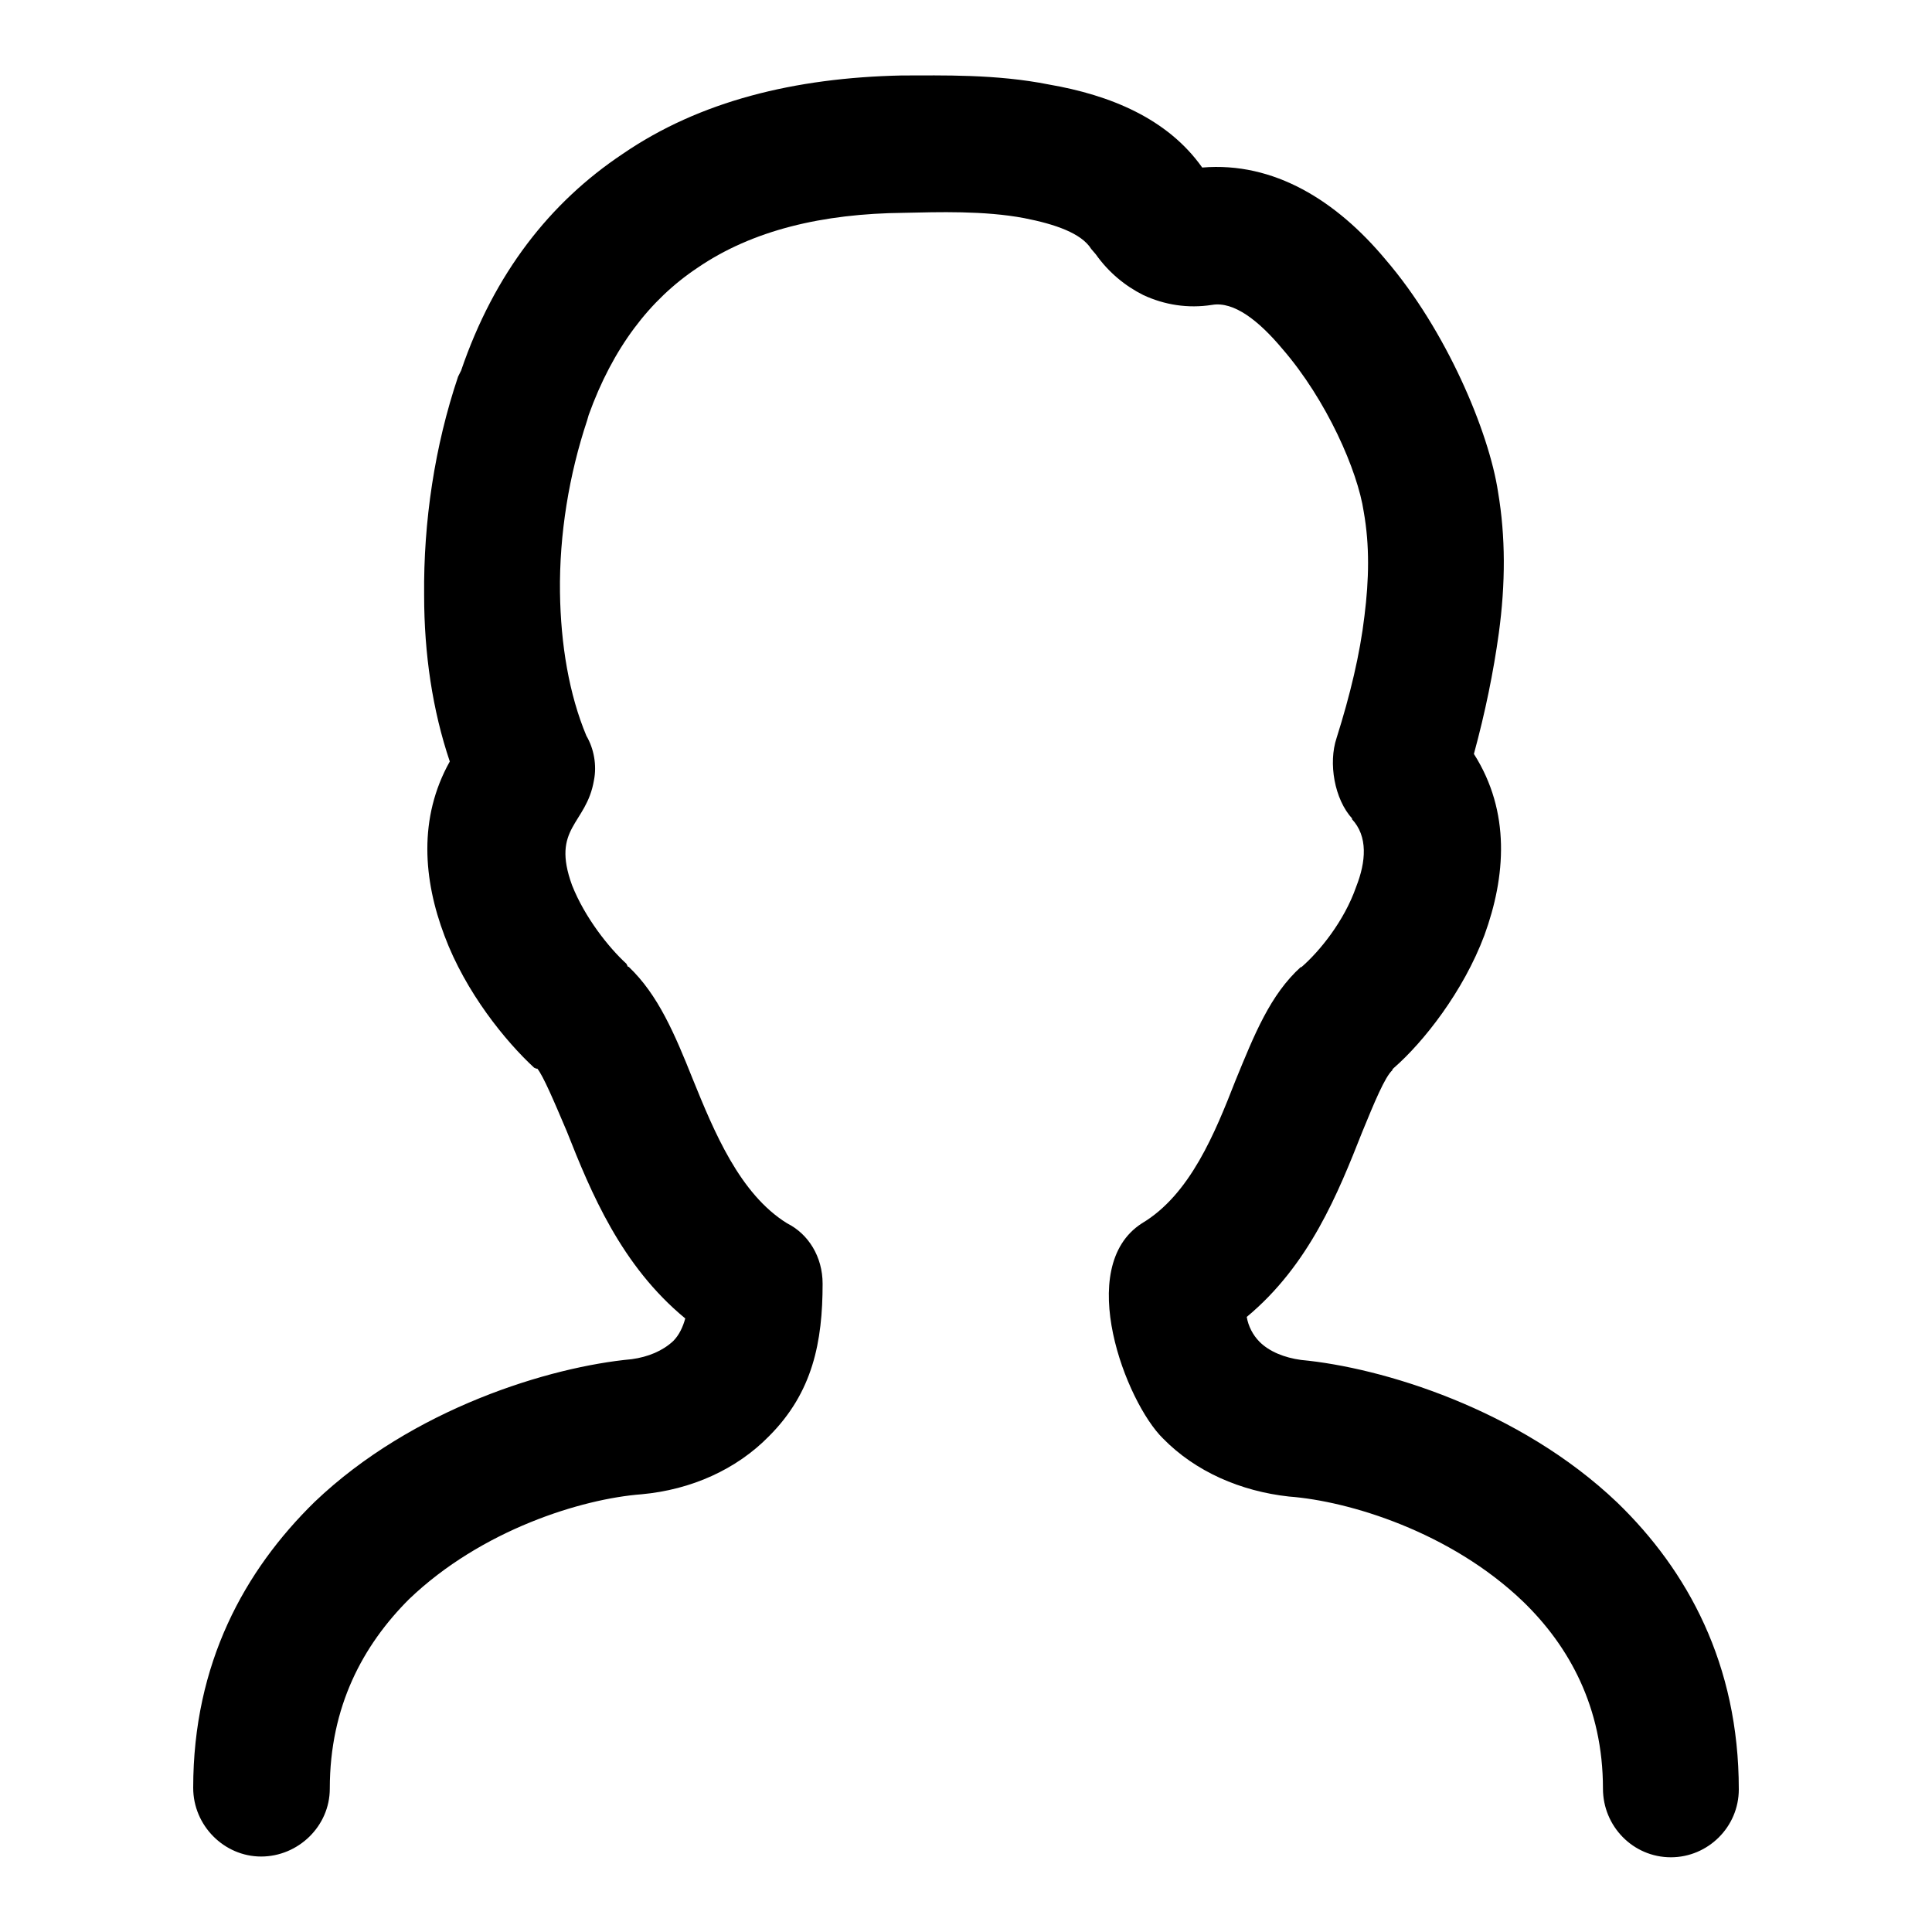
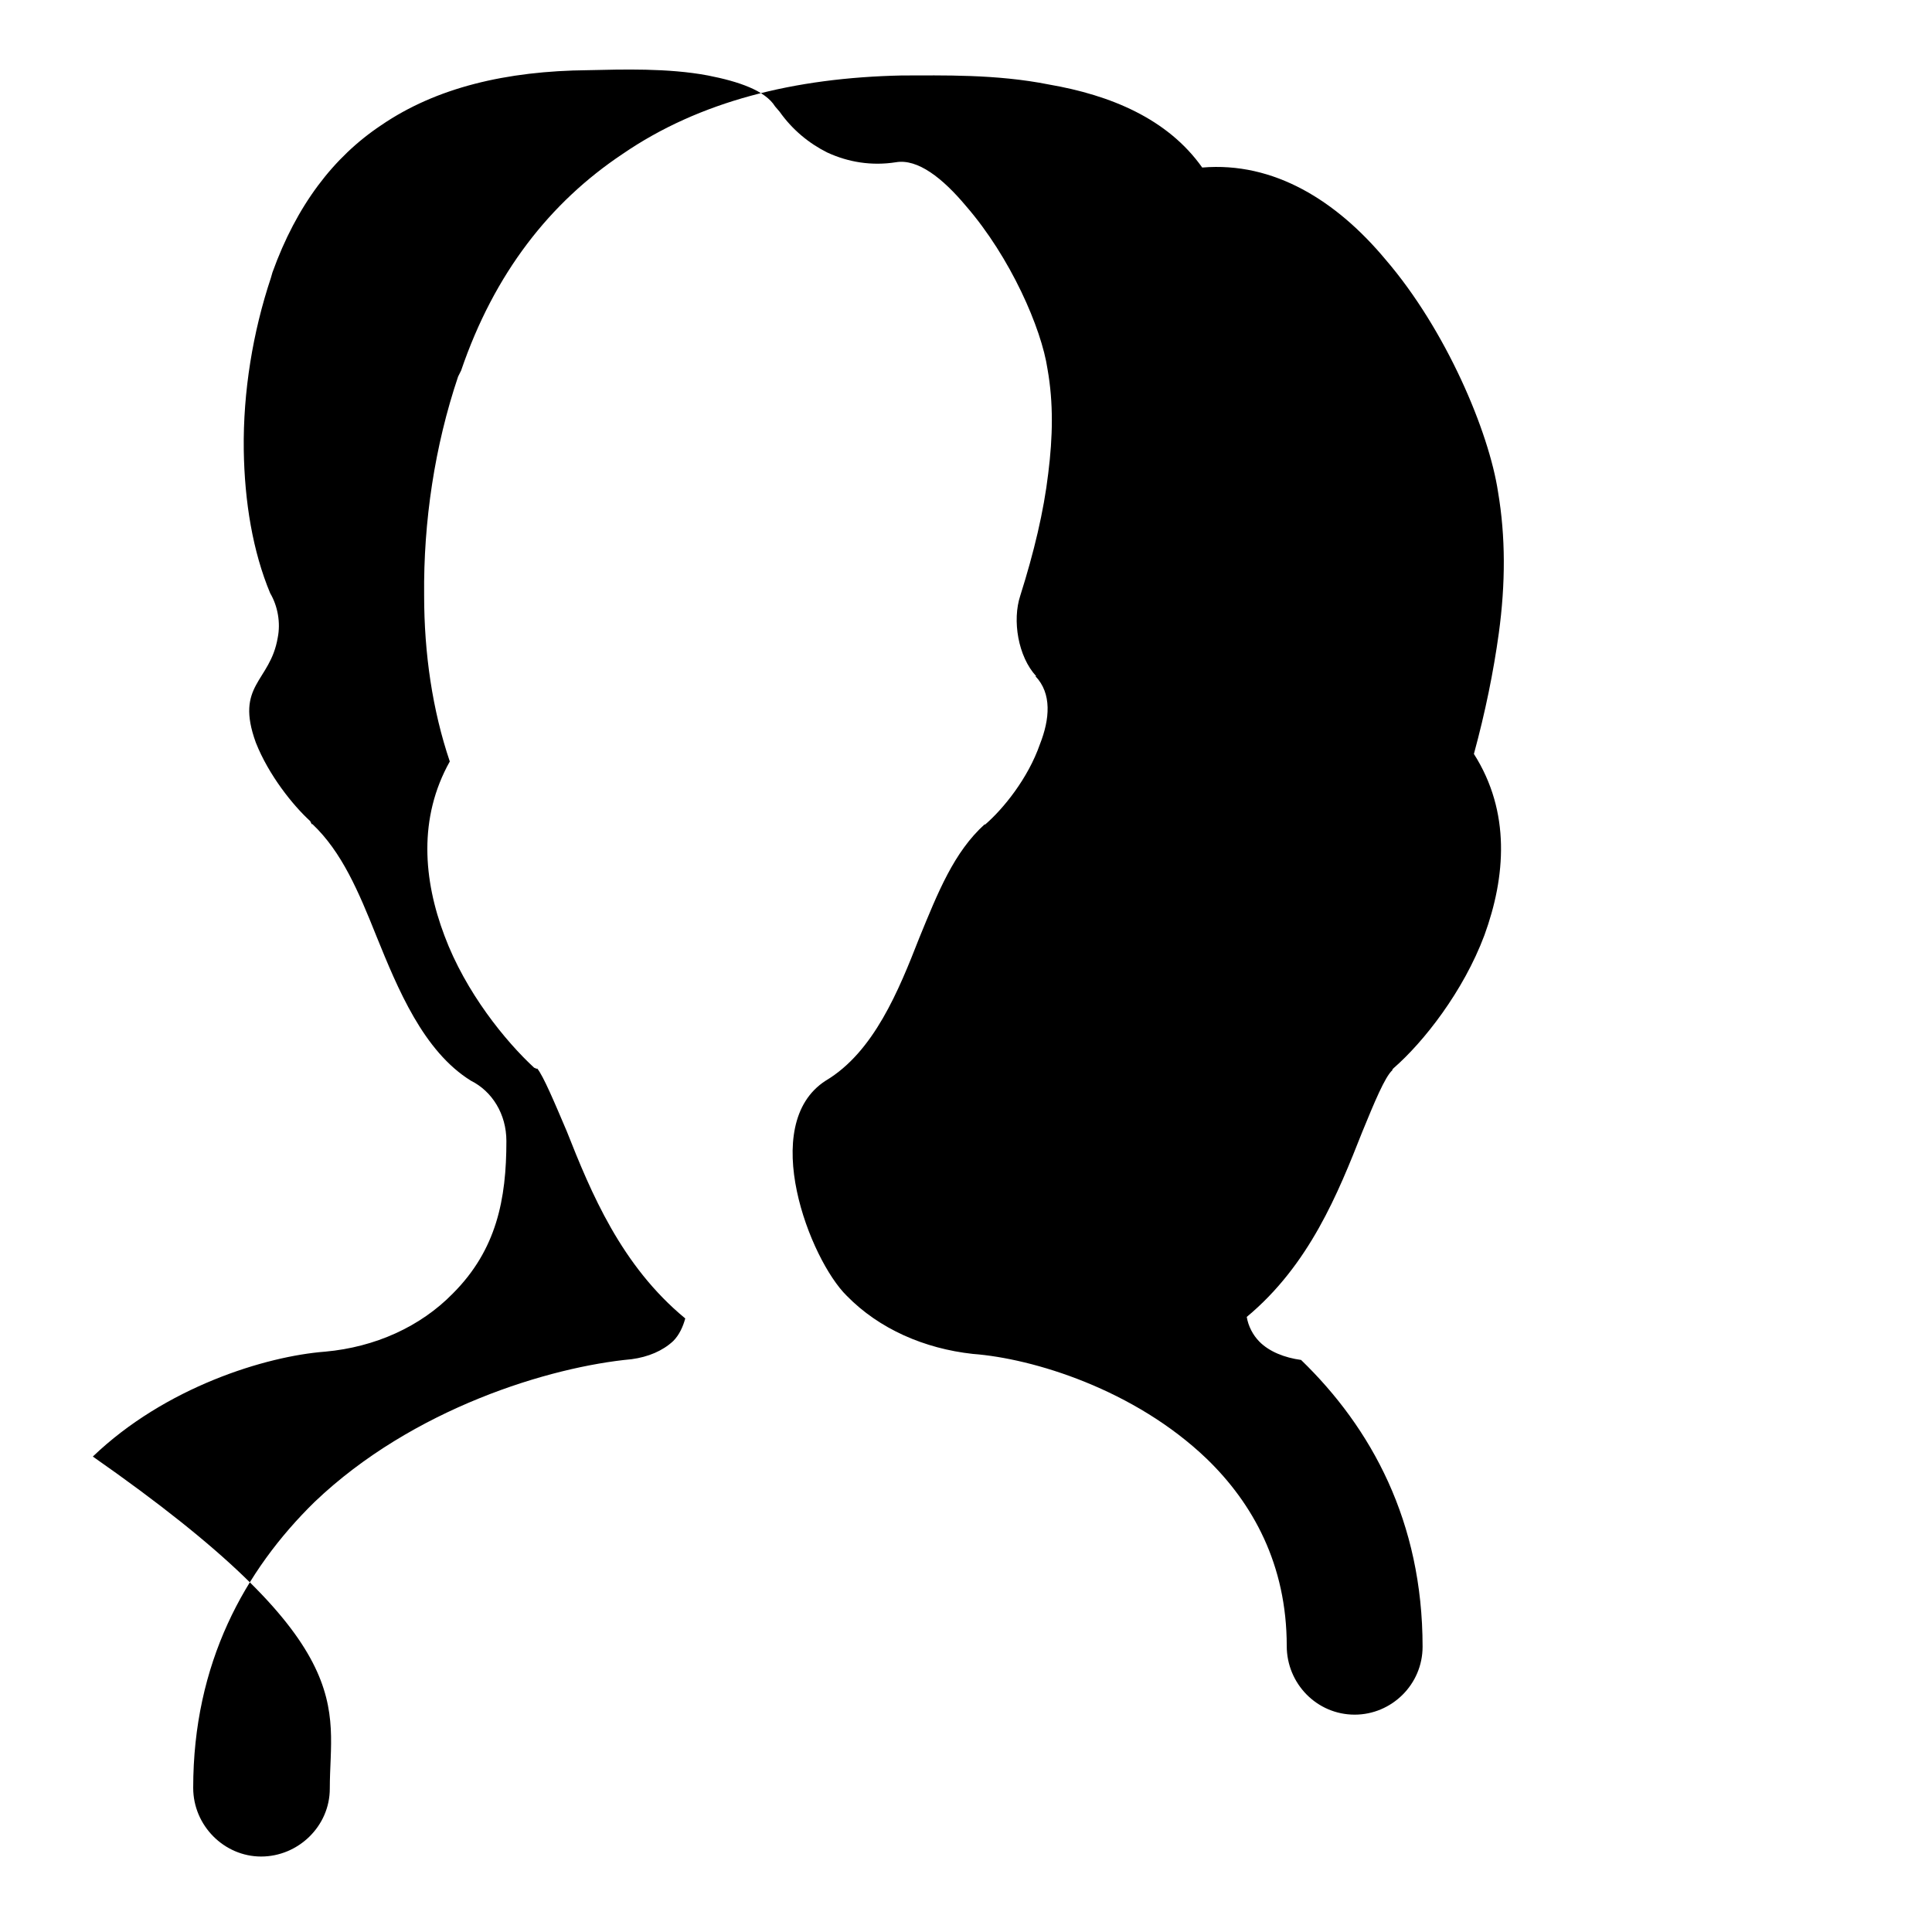
<svg xmlns="http://www.w3.org/2000/svg" version="1.1" x="0px" y="0px" viewBox="0 0 256 256" enable-background="new 0 0 256 256" xml:space="preserve">
  <g>
    <g>
-       <path fill="#000000" d="M43.7,237c0,5-4.2,9-9.1,9c-4.9,0-9-4.1-9-9.1c0-16.5,6.8-28.8,16.1-37.9c13-12.4,31.2-17.9,42-18.9c2.2-0.3,4.1-1.1,5.5-2.4c0.8-0.8,1.3-1.9,1.6-3c-8.5-7-12.5-16.7-15.7-24.8c-1.7-4-3.1-7.3-3.9-8.3l-0.2,0l-0.1-0.1h-0.1v0c-3.8-3.5-9.1-10-11.9-17.5c-2.8-7.4-3.5-15.6,0.7-23.1c-2.3-6.8-3.4-14.3-3.4-22c-0.1-9.8,1.4-19.8,4.5-29l0.4-0.8c4.4-12.9,11.8-22.3,21.4-28.7c10.2-7,22.8-10.1,37-10.4c5.3,0,12.5-0.2,19.5,1.2c8.1,1.4,15.7,4.5,20.3,11c9.5-0.8,17.8,4.4,24.3,12.2c8,9.3,13.7,22.8,14.9,30.8c1,5.9,1,12.1,0.1,18.7c-0.7,5.1-1.8,10.5-3.3,16c4.9,7.7,4.2,16.3,1.4,24c-2.8,7.5-8.1,14.2-12,17.6l-0.1,0.1l-0.1,0.1v0.1c-1,0.9-2.4,4.3-4,8.2c-3.2,8.1-7,17.6-15.3,24.5c0.2,1.2,0.8,2.4,1.7,3.3c1.3,1.3,3.3,2.1,5.5,2.4c10.7,1,28.9,6.5,41.9,18.9c9.3,9,16.1,21.4,16.1,38c0,5-4.1,9-9,9c-5,0-9-4.1-9-9.1c0-10.8-4.5-18.9-10.6-24.8c-9.6-9.2-23-13.3-31-13.9c-6.4-0.7-12.4-3.3-16.7-7.7c-4.9-4.8-11.8-22.7-2.8-28.5c6.4-3.8,9.7-12,12.4-18.9c2.5-6.1,4.6-11.4,8.7-15.1v0.1l0.1-0.1c2.3-2,5.6-6,7.2-10.6c1.3-3.3,1.6-6.7-0.6-9h0.1c-2.4-2.6-3.2-7.4-2.1-10.7c1.8-5.7,3.1-11.1,3.7-16.2c0.6-4.8,0.7-9.3-0.1-13.8c-0.8-5.4-4.9-14.8-10.8-21.6c-3.1-3.7-6.4-6.3-9.3-5.8c-3.2,0.5-6.3,0-9.1-1.3c-2.4-1.2-4.6-3-6.3-5.4l-0.6-0.7c-1.3-2.1-4.8-3.3-8.9-4.1c-5.3-1-11.4-0.8-15.9-0.7c-10.8,0.1-20.1,2.3-27.4,7.3c-6.3,4.2-11.2,10.6-14.4,19.5l-0.2,0.7c-2.4,7.2-3.7,15.1-3.6,22.8l0,0c0.1,6.9,1.2,13.5,3.5,19c1,1.7,1.4,3.9,1,5.9c-1,5.9-5.7,6.2-2.9,13.9c1.7,4.3,4.9,8.3,7.2,10.4l0.2,0.4h0.1c3.9,3.7,6.1,8.9,8.5,14.9c2.8,6.9,6.2,15.2,12.5,19.1c2.8,1.4,4.7,4.4,4.7,8c0,7.7-1.3,14.4-7.1,20.2c-4.3,4.4-10.3,7.1-16.9,7.7c-7.9,0.6-21.2,4.7-30.8,13.9C48.1,218,43.7,226.1,43.7,237L43.7,237z" />
+       <path fill="#000000" d="M43.7,237c0,5-4.2,9-9.1,9c-4.9,0-9-4.1-9-9.1c0-16.5,6.8-28.8,16.1-37.9c13-12.4,31.2-17.9,42-18.9c2.2-0.3,4.1-1.1,5.5-2.4c0.8-0.8,1.3-1.9,1.6-3c-8.5-7-12.5-16.7-15.7-24.8c-1.7-4-3.1-7.3-3.9-8.3l-0.2,0l-0.1-0.1h-0.1v0c-3.8-3.5-9.1-10-11.9-17.5c-2.8-7.4-3.5-15.6,0.7-23.1c-2.3-6.8-3.4-14.3-3.4-22c-0.1-9.8,1.4-19.8,4.5-29l0.4-0.8c4.4-12.9,11.8-22.3,21.4-28.7c10.2-7,22.8-10.1,37-10.4c5.3,0,12.5-0.2,19.5,1.2c8.1,1.4,15.7,4.5,20.3,11c9.5-0.8,17.8,4.4,24.3,12.2c8,9.3,13.7,22.8,14.9,30.8c1,5.9,1,12.1,0.1,18.7c-0.7,5.1-1.8,10.5-3.3,16c4.9,7.7,4.2,16.3,1.4,24c-2.8,7.5-8.1,14.2-12,17.6l-0.1,0.1l-0.1,0.1v0.1c-1,0.9-2.4,4.3-4,8.2c-3.2,8.1-7,17.6-15.3,24.5c0.2,1.2,0.8,2.4,1.7,3.3c1.3,1.3,3.3,2.1,5.5,2.4c9.3,9,16.1,21.4,16.1,38c0,5-4.1,9-9,9c-5,0-9-4.1-9-9.1c0-10.8-4.5-18.9-10.6-24.8c-9.6-9.2-23-13.3-31-13.9c-6.4-0.7-12.4-3.3-16.7-7.7c-4.9-4.8-11.8-22.7-2.8-28.5c6.4-3.8,9.7-12,12.4-18.9c2.5-6.1,4.6-11.4,8.7-15.1v0.1l0.1-0.1c2.3-2,5.6-6,7.2-10.6c1.3-3.3,1.6-6.7-0.6-9h0.1c-2.4-2.6-3.2-7.4-2.1-10.7c1.8-5.7,3.1-11.1,3.7-16.2c0.6-4.8,0.7-9.3-0.1-13.8c-0.8-5.4-4.9-14.8-10.8-21.6c-3.1-3.7-6.4-6.3-9.3-5.8c-3.2,0.5-6.3,0-9.1-1.3c-2.4-1.2-4.6-3-6.3-5.4l-0.6-0.7c-1.3-2.1-4.8-3.3-8.9-4.1c-5.3-1-11.4-0.8-15.9-0.7c-10.8,0.1-20.1,2.3-27.4,7.3c-6.3,4.2-11.2,10.6-14.4,19.5l-0.2,0.7c-2.4,7.2-3.7,15.1-3.6,22.8l0,0c0.1,6.9,1.2,13.5,3.5,19c1,1.7,1.4,3.9,1,5.9c-1,5.9-5.7,6.2-2.9,13.9c1.7,4.3,4.9,8.3,7.2,10.4l0.2,0.4h0.1c3.9,3.7,6.1,8.9,8.5,14.9c2.8,6.9,6.2,15.2,12.5,19.1c2.8,1.4,4.7,4.4,4.7,8c0,7.7-1.3,14.4-7.1,20.2c-4.3,4.4-10.3,7.1-16.9,7.7c-7.9,0.6-21.2,4.7-30.8,13.9C48.1,218,43.7,226.1,43.7,237L43.7,237z" />
    </g>
  </g>
</svg>